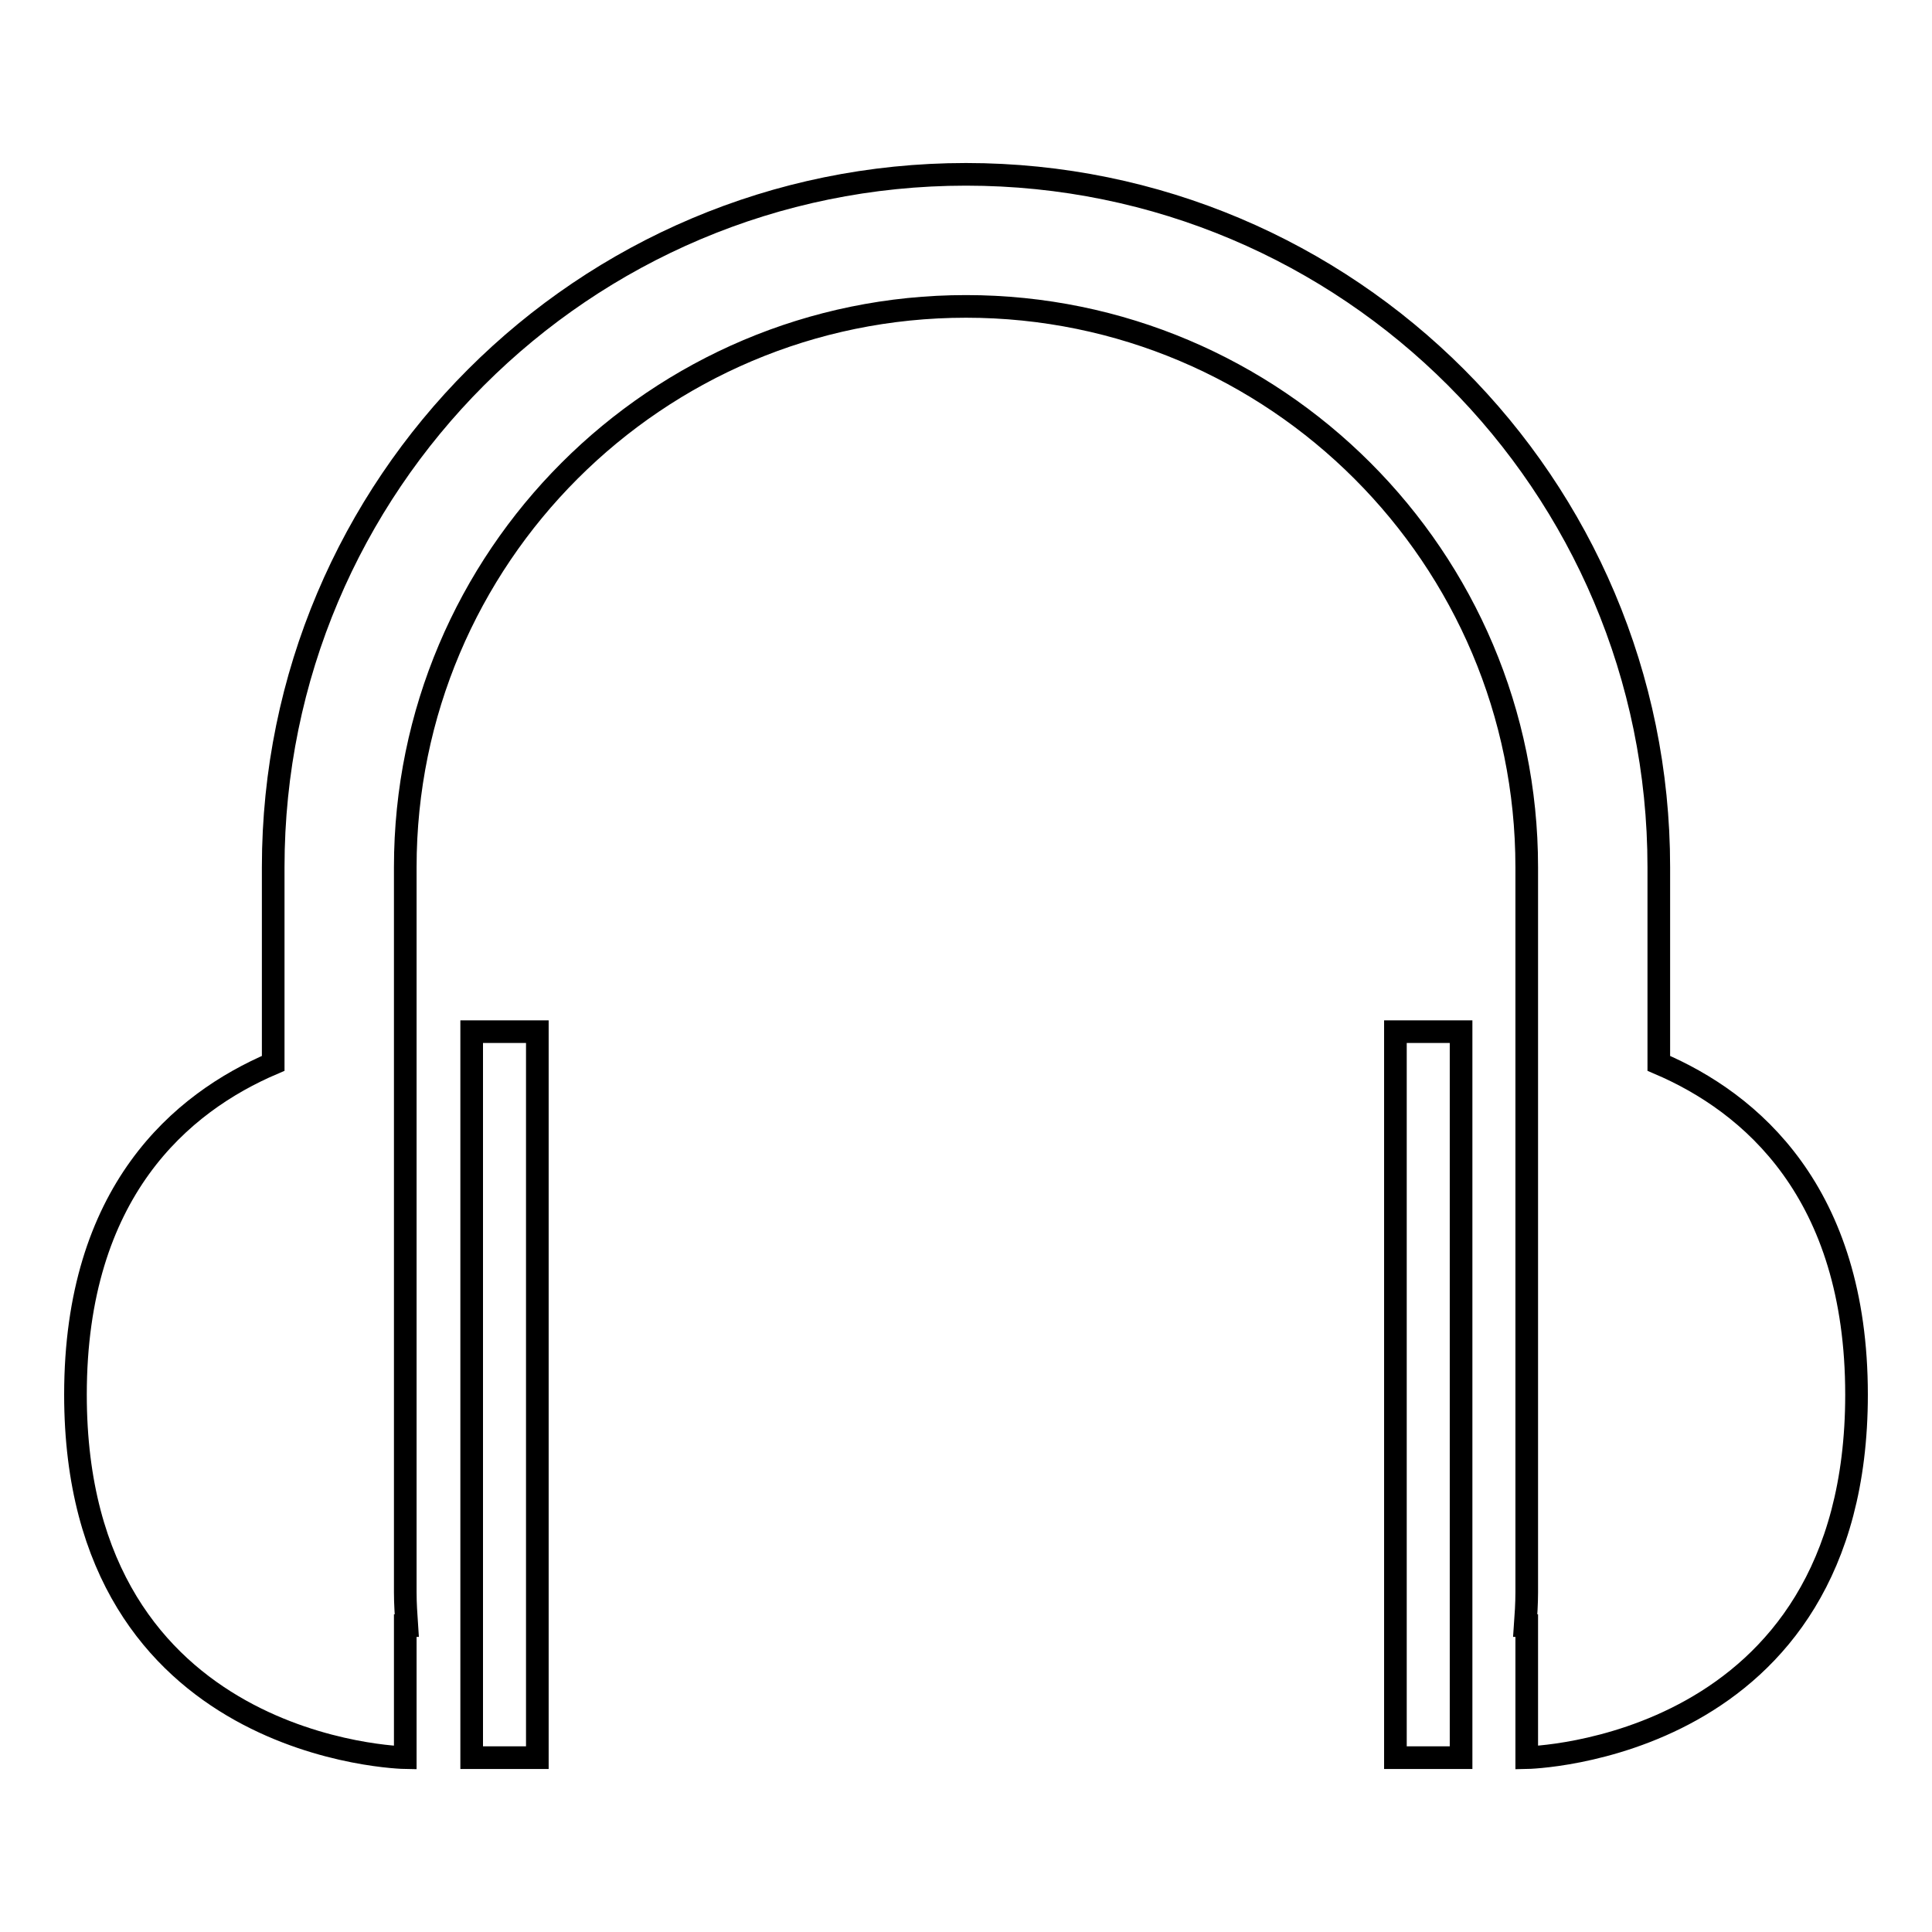
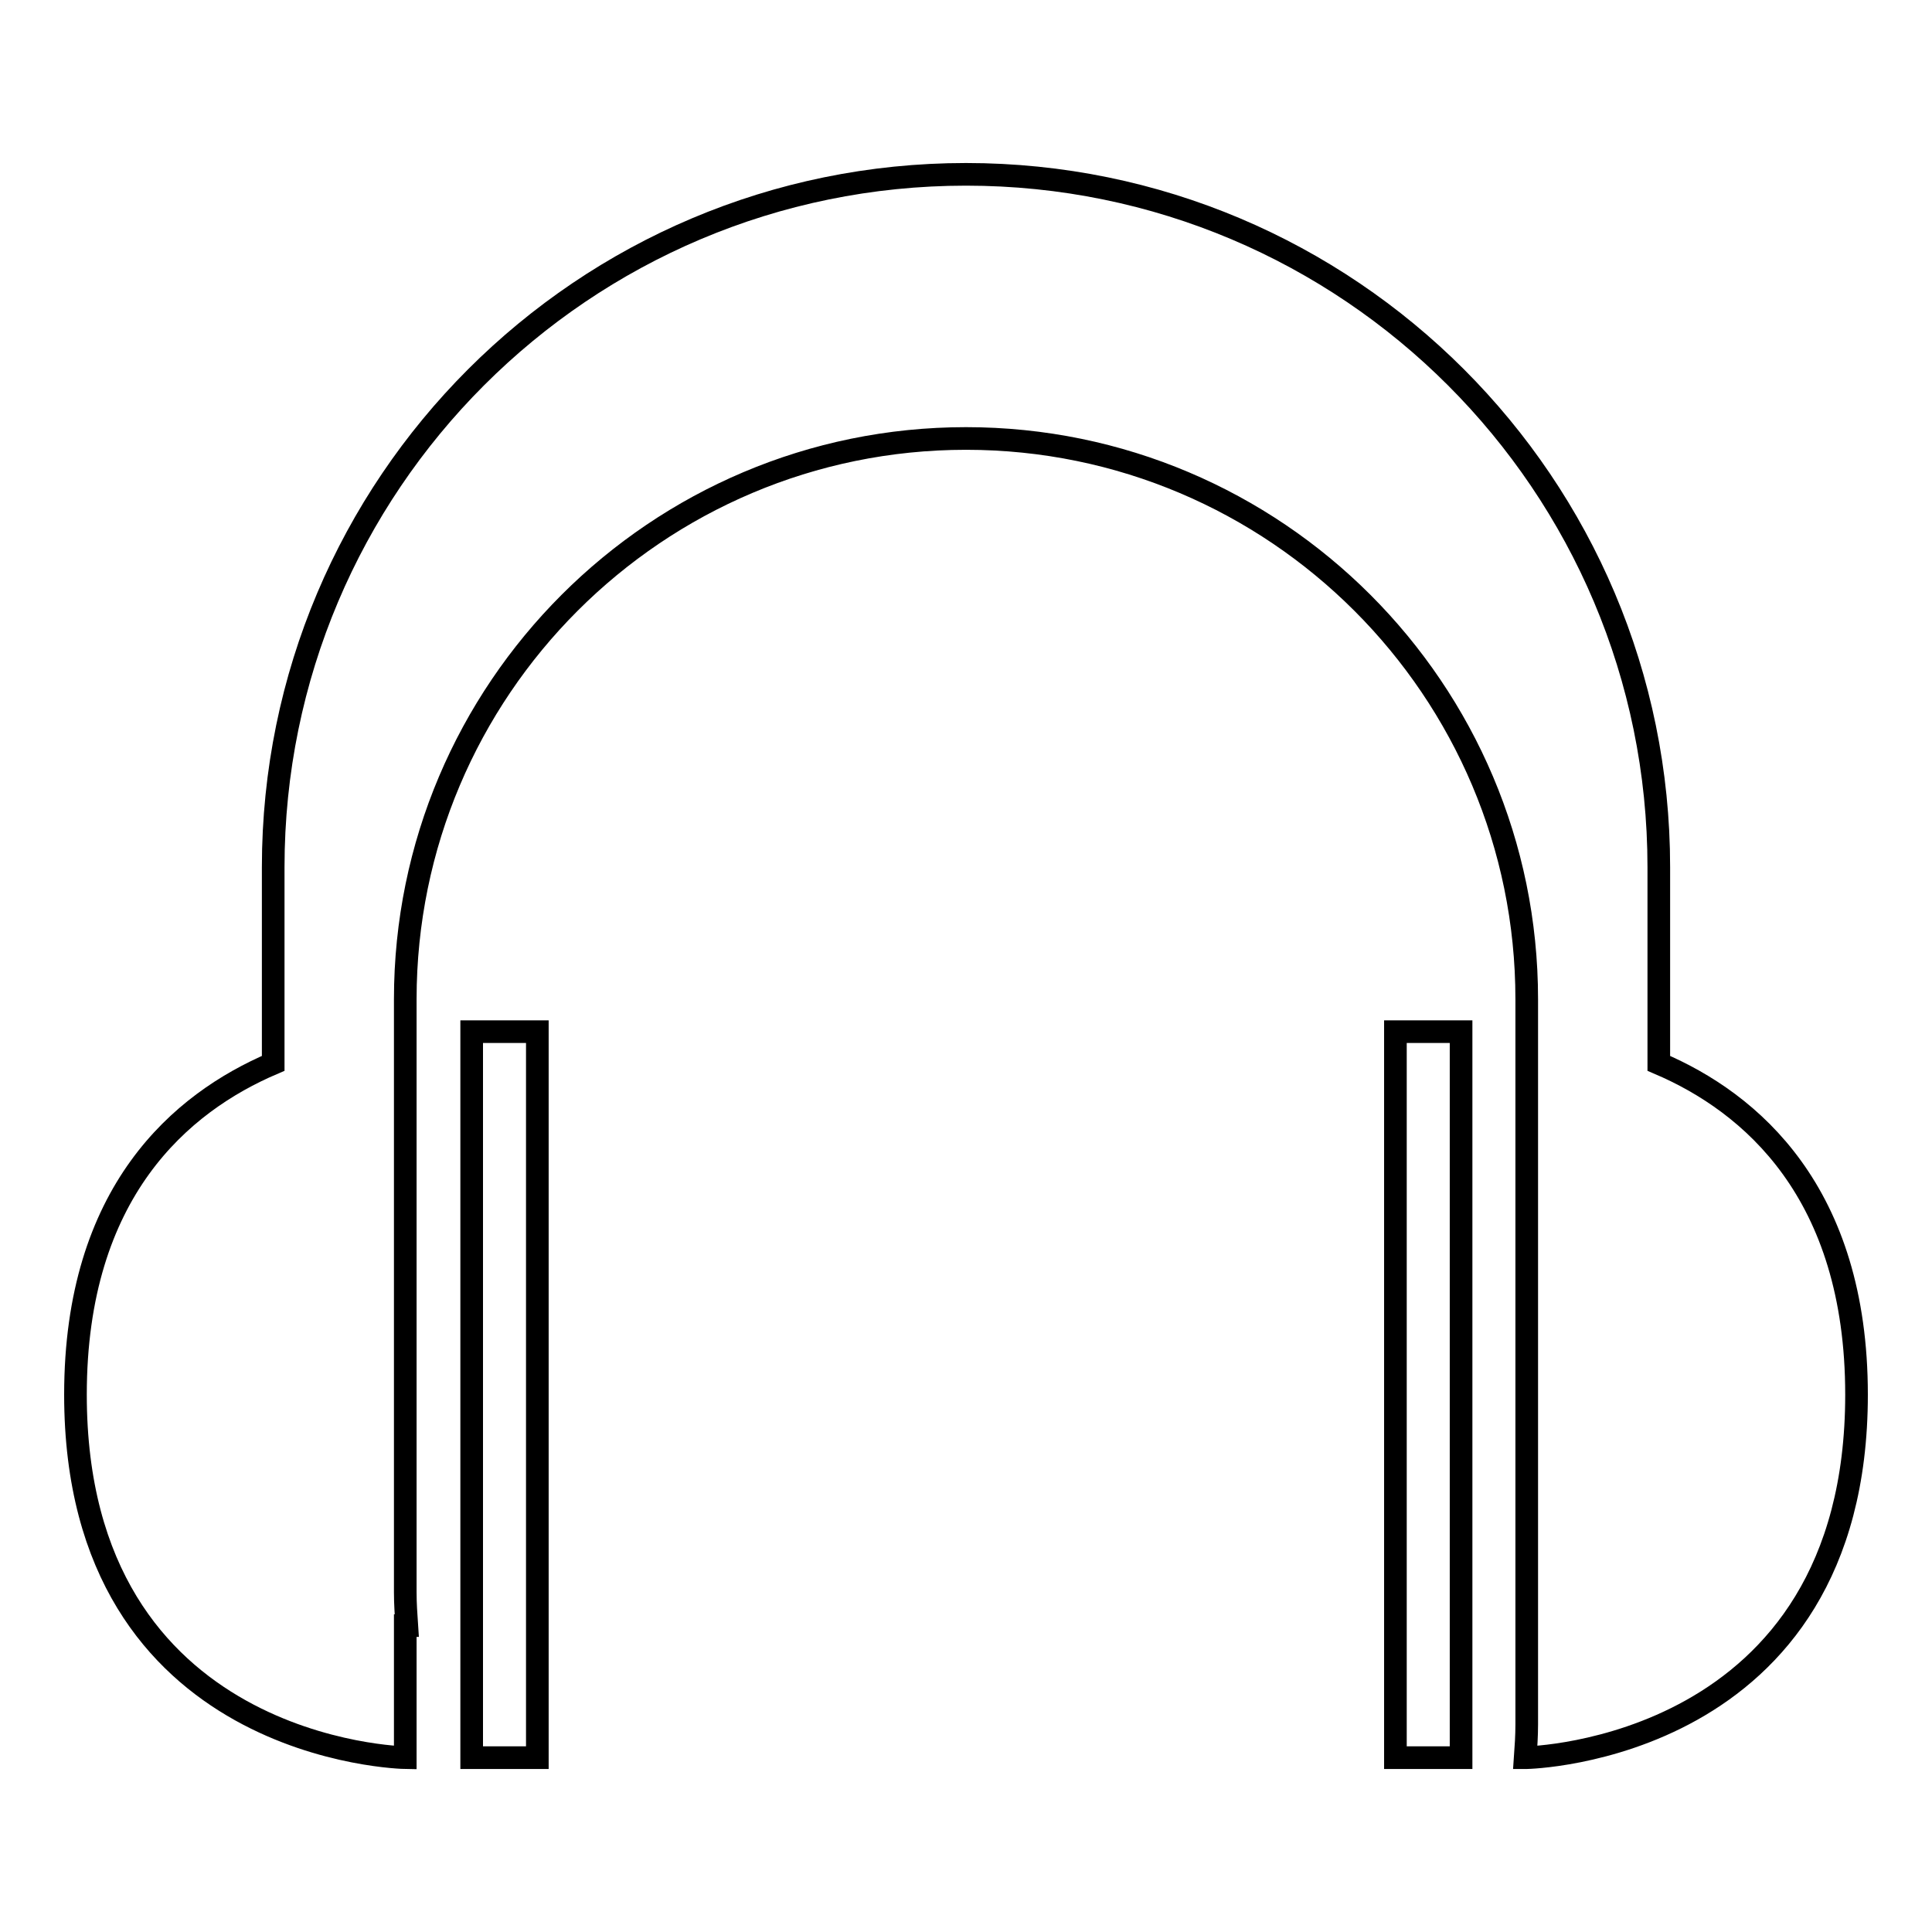
<svg xmlns="http://www.w3.org/2000/svg" version="1.1" x="0px" y="0px" viewBox="0 0 256 256" enable-background="new 0 0 256 256" xml:space="preserve">
  <g>
    <g>
-       <path stroke-width="3" fill-opacity="0" stroke="#000000" d="M202.3,232.9v-17.5h-0.2c0.1-1.4,0.2-2.9,0.2-4.4v-74.3v-21.8c0-41-33.3-74.3-74.3-74.3s-74.3,33.3-74.3,74.3v21.8V211c0,1.5,0.1,2.9,0.2,4.4h-0.2v17.5c0,0-43.7-0.7-43.7-48.1c0-26.9,14-38.7,26.2-43.9v-26c0-50.7,41.1-91.8,91.8-91.8c50.7,0,91.8,41.1,91.8,91.8v26c12.2,5.2,26.2,17.1,26.2,43.9C246,232.1,202.3,232.9,202.3,232.9z M71.2,232.9h-8.7v-96.2h8.7V232.9z M193.6,232.9h-8.7v-96.2h8.7V232.9z" />
+       <path stroke-width="3" fill-opacity="0" stroke="#000000" d="M202.3,232.9h-0.2c0.1-1.4,0.2-2.9,0.2-4.4v-74.3v-21.8c0-41-33.3-74.3-74.3-74.3s-74.3,33.3-74.3,74.3v21.8V211c0,1.5,0.1,2.9,0.2,4.4h-0.2v17.5c0,0-43.7-0.7-43.7-48.1c0-26.9,14-38.7,26.2-43.9v-26c0-50.7,41.1-91.8,91.8-91.8c50.7,0,91.8,41.1,91.8,91.8v26c12.2,5.2,26.2,17.1,26.2,43.9C246,232.1,202.3,232.9,202.3,232.9z M71.2,232.9h-8.7v-96.2h8.7V232.9z M193.6,232.9h-8.7v-96.2h8.7V232.9z" />
    </g>
  </g>
</svg>